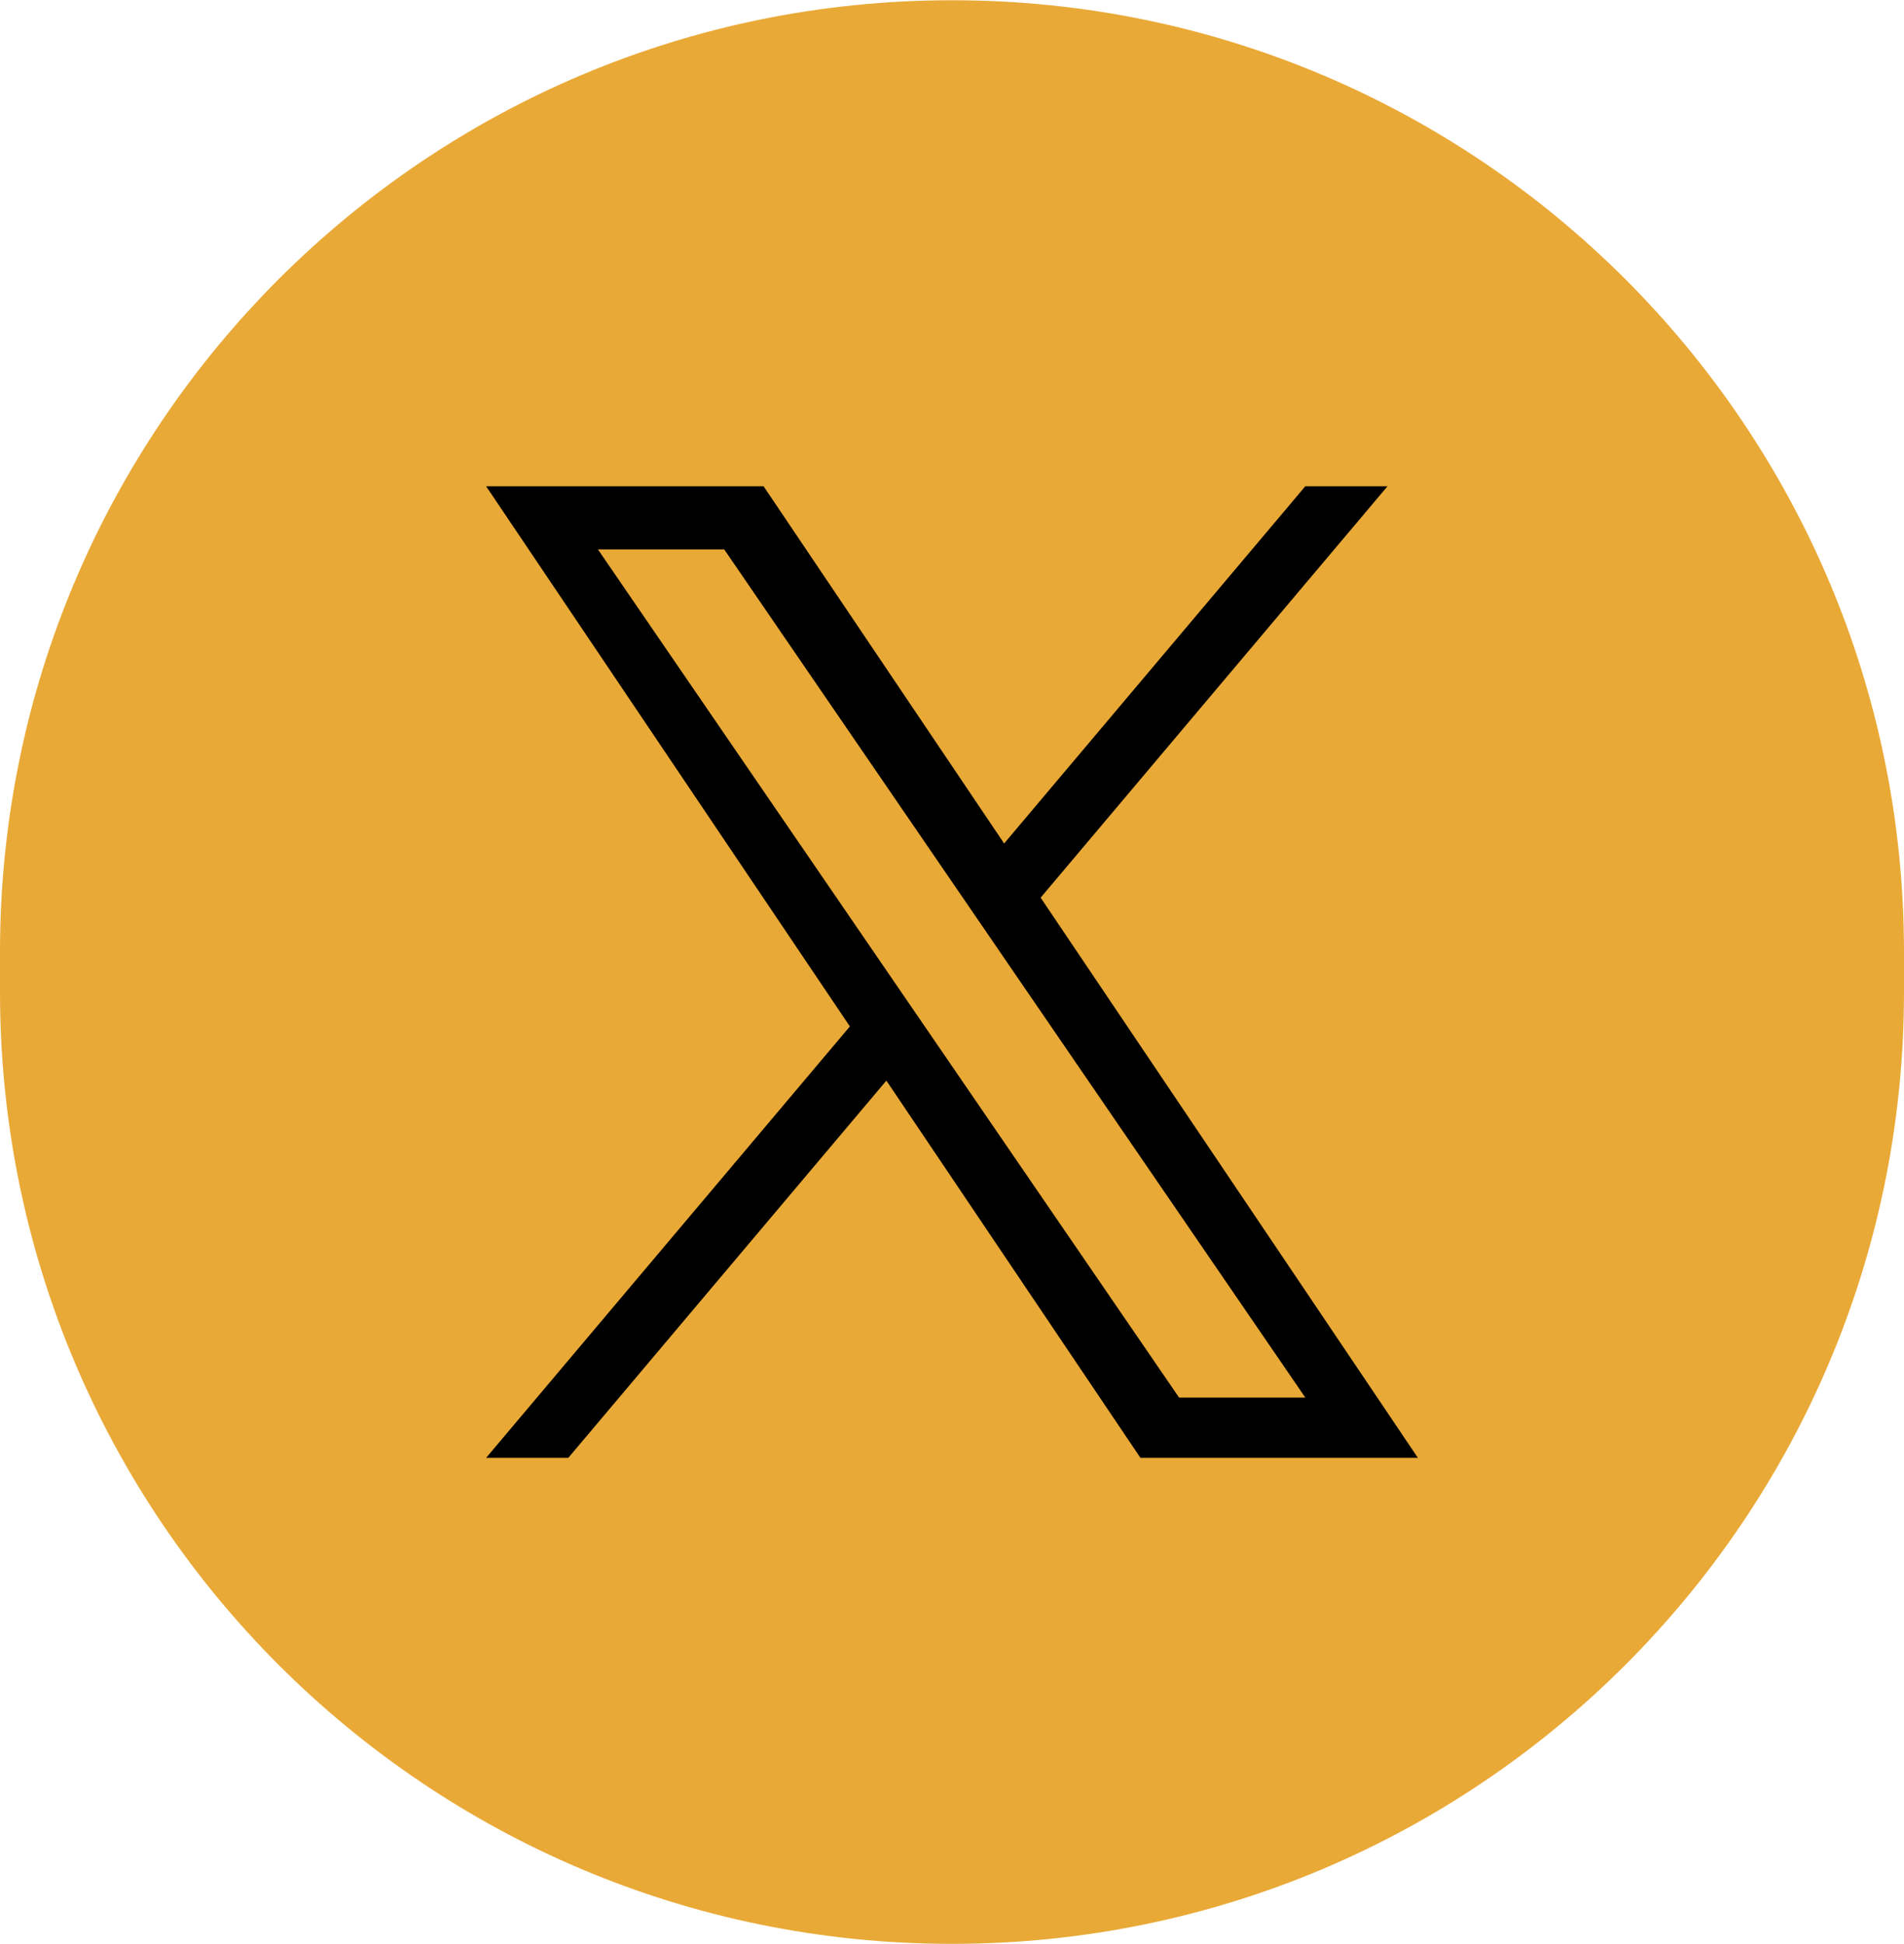
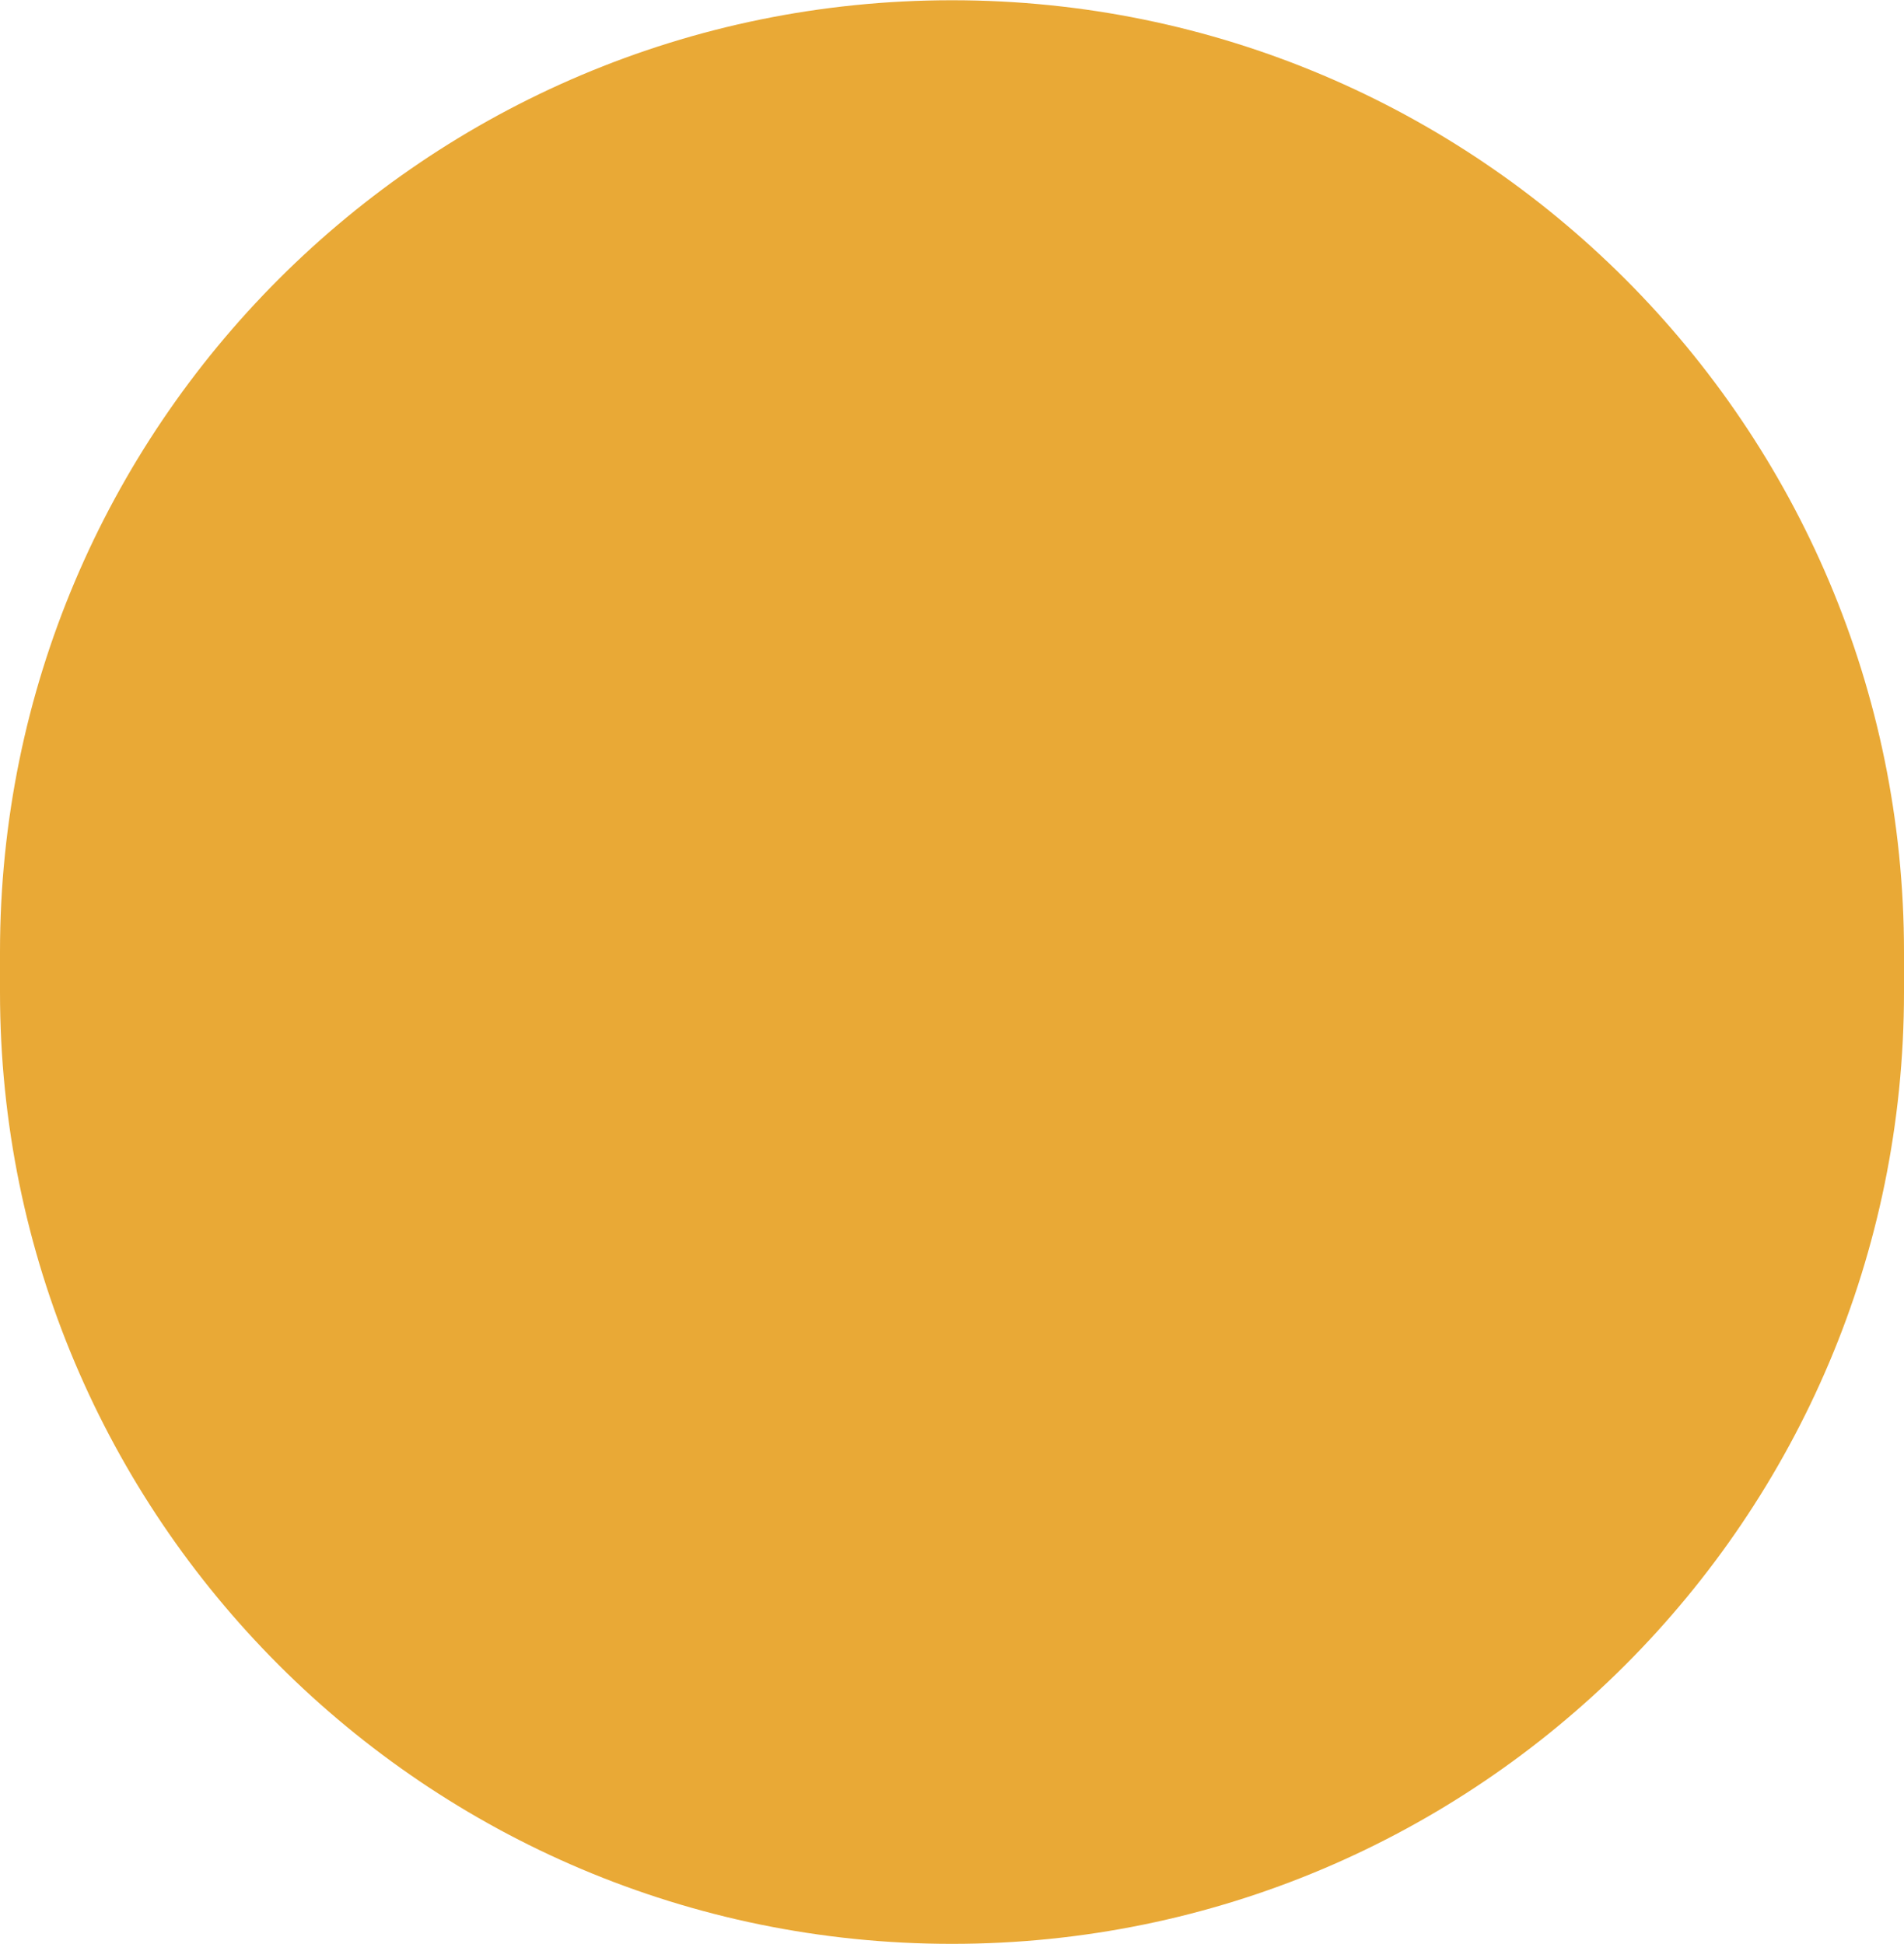
<svg xmlns="http://www.w3.org/2000/svg" width="47" height="48" viewBox="0 0 47 48" fill="none">
  <path d="M0 23.506C0 10.527 10.521 0.006 23.5 0.006C36.479 0.006 47 10.527 47 23.506V24.494C47 37.472 36.479 47.993 23.5 47.993C10.521 47.993 0 37.472 0 24.494V23.506Z" fill="#E9A936" />
-   <path d="M25.688 22.163L34.25 12.006H32.221L24.787 20.825L18.849 12.006H12L20.979 25.342L12 35.993H14.029L21.88 26.68L28.151 35.993H35L25.688 22.163H25.688ZM22.909 25.46L21.999 24.132L14.76 13.565H17.877L23.719 22.093L24.628 23.421L32.222 34.506H29.106L22.909 25.46V25.46Z" fill="black" />
</svg>